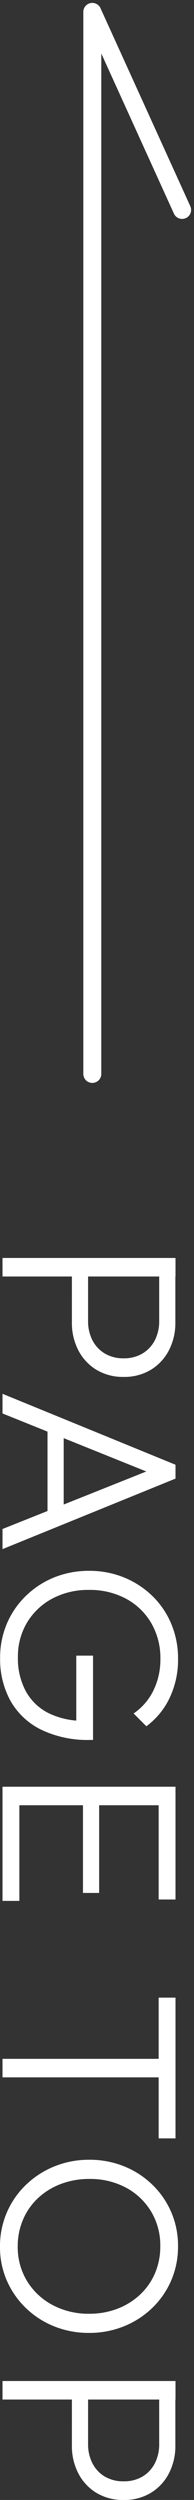
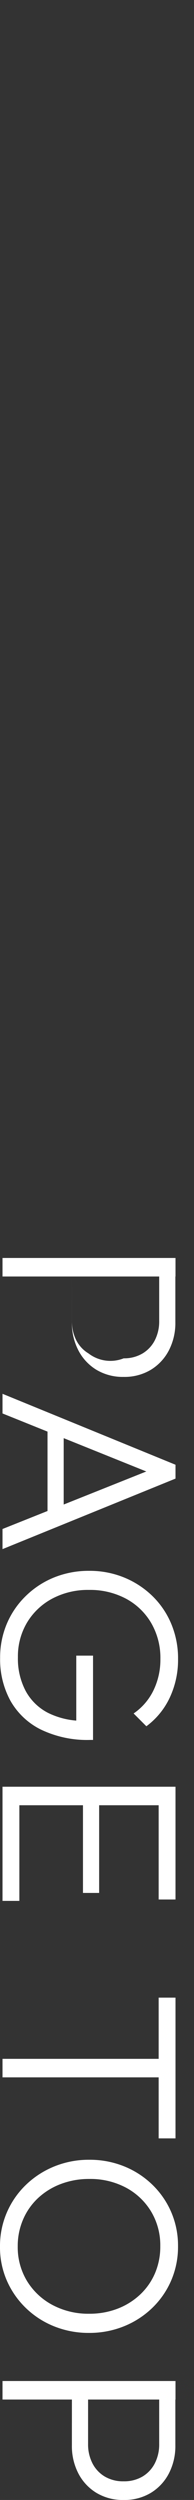
<svg xmlns="http://www.w3.org/2000/svg" width="10.802" height="138.886" viewBox="0 0 10.802 138.886">
  <rect x="0" y="0" width="10.802" height="138.886" fill="#333333" stroke="none" />
  <g id="グループ_10220" data-name="グループ 10220" transform="translate(-1121.36 -157.838)">
-     <path id="パス_46156" data-name="パス 46156" d="M1.89-3.864v-.9H4.725a2.3,2.3,0,0,0,1.066-.24,1.815,1.815,0,0,0,.737-.684A2,2,0,0,0,6.8-6.748,2,2,0,0,0,6.528-7.8a1.815,1.815,0,0,0-.737-.684,2.3,2.3,0,0,0-1.066-.24H1.89v-.9H4.8a3.3,3.3,0,0,1,1.55.357,2.738,2.738,0,0,1,1.082,1,2.839,2.839,0,0,1,.4,1.523,2.846,2.846,0,0,1-.4,1.524,2.735,2.735,0,0,1-1.082,1,3.3,3.3,0,0,1-1.55.357ZM1.225,0V-9.632H2.254V0ZM8.771,0l3.941-9.632h.77L17.4,0H16.282L12.887-8.505h.4L9.863,0Zm1.8-2.506v-.9h5.04v.9ZM23.443.133a4.807,4.807,0,0,1-1.908-.378A4.7,4.7,0,0,1,20-1.3,4.854,4.854,0,0,1,18.974-2.87a5.131,5.131,0,0,1-.368-1.953,5.063,5.063,0,0,1,.371-1.95A4.935,4.935,0,0,1,20.01-8.351,4.665,4.665,0,0,1,21.563-9.4a4.97,4.97,0,0,1,1.943-.374,4.945,4.945,0,0,1,2.135.458,4.191,4.191,0,0,1,1.6,1.306L26.53-7.3a3.29,3.29,0,0,0-1.284-1.106,3.907,3.907,0,0,0-1.74-.385,3.858,3.858,0,0,0-2,.511,3.587,3.587,0,0,0-1.354,1.407,4.244,4.244,0,0,0-.486,2.058,4.229,4.229,0,0,0,.486,2.051,3.617,3.617,0,0,0,1.33,1.4,3.667,3.667,0,0,0,1.929.507,3.832,3.832,0,0,0,1.865-.43A2.946,2.946,0,0,0,26.5-2.541a4.328,4.328,0,0,0,.438-2l.588.434H23.317V-5.04H28v.154a5.953,5.953,0,0,1-.577,2.751,3.968,3.968,0,0,1-1.6,1.694A4.784,4.784,0,0,1,23.443.133ZM30.6,0V-9.632h1.029V0Zm.679,0V-.938h5.663V0Zm0-4.48v-.9H36.5v.9Zm0-4.214v-.938h5.586v.938ZM45.717,0V-9.359h1.029V0Zm-3.4-8.694v-.938h7.819v.938ZM56.154.14a4.719,4.719,0,0,1-1.9-.381,4.729,4.729,0,0,1-1.537-1.064,4.947,4.947,0,0,1-1.025-1.585,5.094,5.094,0,0,1-.368-1.939,5.1,5.1,0,0,1,.364-1.939A4.866,4.866,0,0,1,52.707-8.34a4.717,4.717,0,0,1,1.526-1.054,4.707,4.707,0,0,1,1.893-.378,4.732,4.732,0,0,1,1.9.378A4.706,4.706,0,0,1,59.553-8.34a4.9,4.9,0,0,1,1.022,1.578,5.113,5.113,0,0,1,.368,1.946,5.137,5.137,0,0,1-.364,1.939A4.848,4.848,0,0,1,59.56-1.3,4.774,4.774,0,0,1,58.037-.241,4.628,4.628,0,0,1,56.154.14Zm-.028-.987a3.623,3.623,0,0,0,1.936-.518,3.688,3.688,0,0,0,1.33-1.418,4.235,4.235,0,0,0,.486-2.047,4.315,4.315,0,0,0-.28-1.575,3.84,3.84,0,0,0-.784-1.256,3.528,3.528,0,0,0-1.187-.83,3.756,3.756,0,0,0-1.5-.294,3.648,3.648,0,0,0-1.928.511,3.624,3.624,0,0,0-1.326,1.4,4.219,4.219,0,0,0-.483,2.041,4.4,4.4,0,0,0,.28,1.586,3.846,3.846,0,0,0,.781,1.267,3.524,3.524,0,0,0,1.187.833A3.707,3.707,0,0,0,56.126-.847Zm8.155-3.017v-.9h2.835a2.3,2.3,0,0,0,1.066-.24,1.815,1.815,0,0,0,.737-.684,2,2,0,0,0,.269-1.057A2,2,0,0,0,68.919-7.8a1.815,1.815,0,0,0-.737-.684,2.3,2.3,0,0,0-1.066-.24H64.281v-.9h2.912a3.3,3.3,0,0,1,1.55.357,2.738,2.738,0,0,1,1.081,1,2.839,2.839,0,0,1,.4,1.523,2.846,2.846,0,0,1-.4,1.524,2.735,2.735,0,0,1-1.081,1,3.3,3.3,0,0,1-1.55.357ZM63.616,0V-9.632h1.029V0Z" transform="translate(1121.5 226.5) rotate(90)" fill="#fff" />
+     <path id="パス_46156" data-name="パス 46156" d="M1.89-3.864H4.725a2.3,2.3,0,0,0,1.066-.24,1.815,1.815,0,0,0,.737-.684A2,2,0,0,0,6.8-6.748,2,2,0,0,0,6.528-7.8a1.815,1.815,0,0,0-.737-.684,2.3,2.3,0,0,0-1.066-.24H1.89v-.9H4.8a3.3,3.3,0,0,1,1.55.357,2.738,2.738,0,0,1,1.082,1,2.839,2.839,0,0,1,.4,1.523,2.846,2.846,0,0,1-.4,1.524,2.735,2.735,0,0,1-1.082,1,3.3,3.3,0,0,1-1.55.357ZM1.225,0V-9.632H2.254V0ZM8.771,0l3.941-9.632h.77L17.4,0H16.282L12.887-8.505h.4L9.863,0Zm1.8-2.506v-.9h5.04v.9ZM23.443.133a4.807,4.807,0,0,1-1.908-.378A4.7,4.7,0,0,1,20-1.3,4.854,4.854,0,0,1,18.974-2.87a5.131,5.131,0,0,1-.368-1.953,5.063,5.063,0,0,1,.371-1.95A4.935,4.935,0,0,1,20.01-8.351,4.665,4.665,0,0,1,21.563-9.4a4.97,4.97,0,0,1,1.943-.374,4.945,4.945,0,0,1,2.135.458,4.191,4.191,0,0,1,1.6,1.306L26.53-7.3a3.29,3.29,0,0,0-1.284-1.106,3.907,3.907,0,0,0-1.74-.385,3.858,3.858,0,0,0-2,.511,3.587,3.587,0,0,0-1.354,1.407,4.244,4.244,0,0,0-.486,2.058,4.229,4.229,0,0,0,.486,2.051,3.617,3.617,0,0,0,1.33,1.4,3.667,3.667,0,0,0,1.929.507,3.832,3.832,0,0,0,1.865-.43A2.946,2.946,0,0,0,26.5-2.541a4.328,4.328,0,0,0,.438-2l.588.434H23.317V-5.04H28v.154a5.953,5.953,0,0,1-.577,2.751,3.968,3.968,0,0,1-1.6,1.694A4.784,4.784,0,0,1,23.443.133ZM30.6,0V-9.632h1.029V0Zm.679,0V-.938h5.663V0Zm0-4.48v-.9H36.5v.9Zm0-4.214v-.938h5.586v.938ZM45.717,0V-9.359h1.029V0Zm-3.4-8.694v-.938h7.819v.938ZM56.154.14a4.719,4.719,0,0,1-1.9-.381,4.729,4.729,0,0,1-1.537-1.064,4.947,4.947,0,0,1-1.025-1.585,5.094,5.094,0,0,1-.368-1.939,5.1,5.1,0,0,1,.364-1.939A4.866,4.866,0,0,1,52.707-8.34a4.717,4.717,0,0,1,1.526-1.054,4.707,4.707,0,0,1,1.893-.378,4.732,4.732,0,0,1,1.9.378A4.706,4.706,0,0,1,59.553-8.34a4.9,4.9,0,0,1,1.022,1.578,5.113,5.113,0,0,1,.368,1.946,5.137,5.137,0,0,1-.364,1.939A4.848,4.848,0,0,1,59.56-1.3,4.774,4.774,0,0,1,58.037-.241,4.628,4.628,0,0,1,56.154.14Zm-.028-.987a3.623,3.623,0,0,0,1.936-.518,3.688,3.688,0,0,0,1.33-1.418,4.235,4.235,0,0,0,.486-2.047,4.315,4.315,0,0,0-.28-1.575,3.84,3.84,0,0,0-.784-1.256,3.528,3.528,0,0,0-1.187-.83,3.756,3.756,0,0,0-1.5-.294,3.648,3.648,0,0,0-1.928.511,3.624,3.624,0,0,0-1.326,1.4,4.219,4.219,0,0,0-.483,2.041,4.4,4.4,0,0,0,.28,1.586,3.846,3.846,0,0,0,.781,1.267,3.524,3.524,0,0,0,1.187.833A3.707,3.707,0,0,0,56.126-.847Zm8.155-3.017v-.9h2.835a2.3,2.3,0,0,0,1.066-.24,1.815,1.815,0,0,0,.737-.684,2,2,0,0,0,.269-1.057A2,2,0,0,0,68.919-7.8a1.815,1.815,0,0,0-.737-.684,2.3,2.3,0,0,0-1.066-.24H64.281v-.9h2.912a3.3,3.3,0,0,1,1.55.357,2.738,2.738,0,0,1,1.081,1,2.839,2.839,0,0,1,.4,1.523,2.846,2.846,0,0,1-.4,1.524,2.735,2.735,0,0,1-1.081,1,3.3,3.3,0,0,1-1.55.357ZM63.616,0V-9.632h1.029V0Z" transform="translate(1121.5 226.5) rotate(90)" fill="#fff" />
    <g id="グループ_10218" data-name="グループ 10218" transform="translate(0 5)">
-       <line id="線_94" data-name="線 94" y2="59" transform="translate(1126.5 153.5)" fill="none" stroke="#fff" stroke-linecap="round" stroke-width="1" />
-       <line id="線_95" data-name="線 95" x2="5" y2="11" transform="translate(1126.5 153.5)" fill="none" stroke="#fff" stroke-linecap="round" stroke-width="1" />
-     </g>
+       </g>
  </g>
</svg>